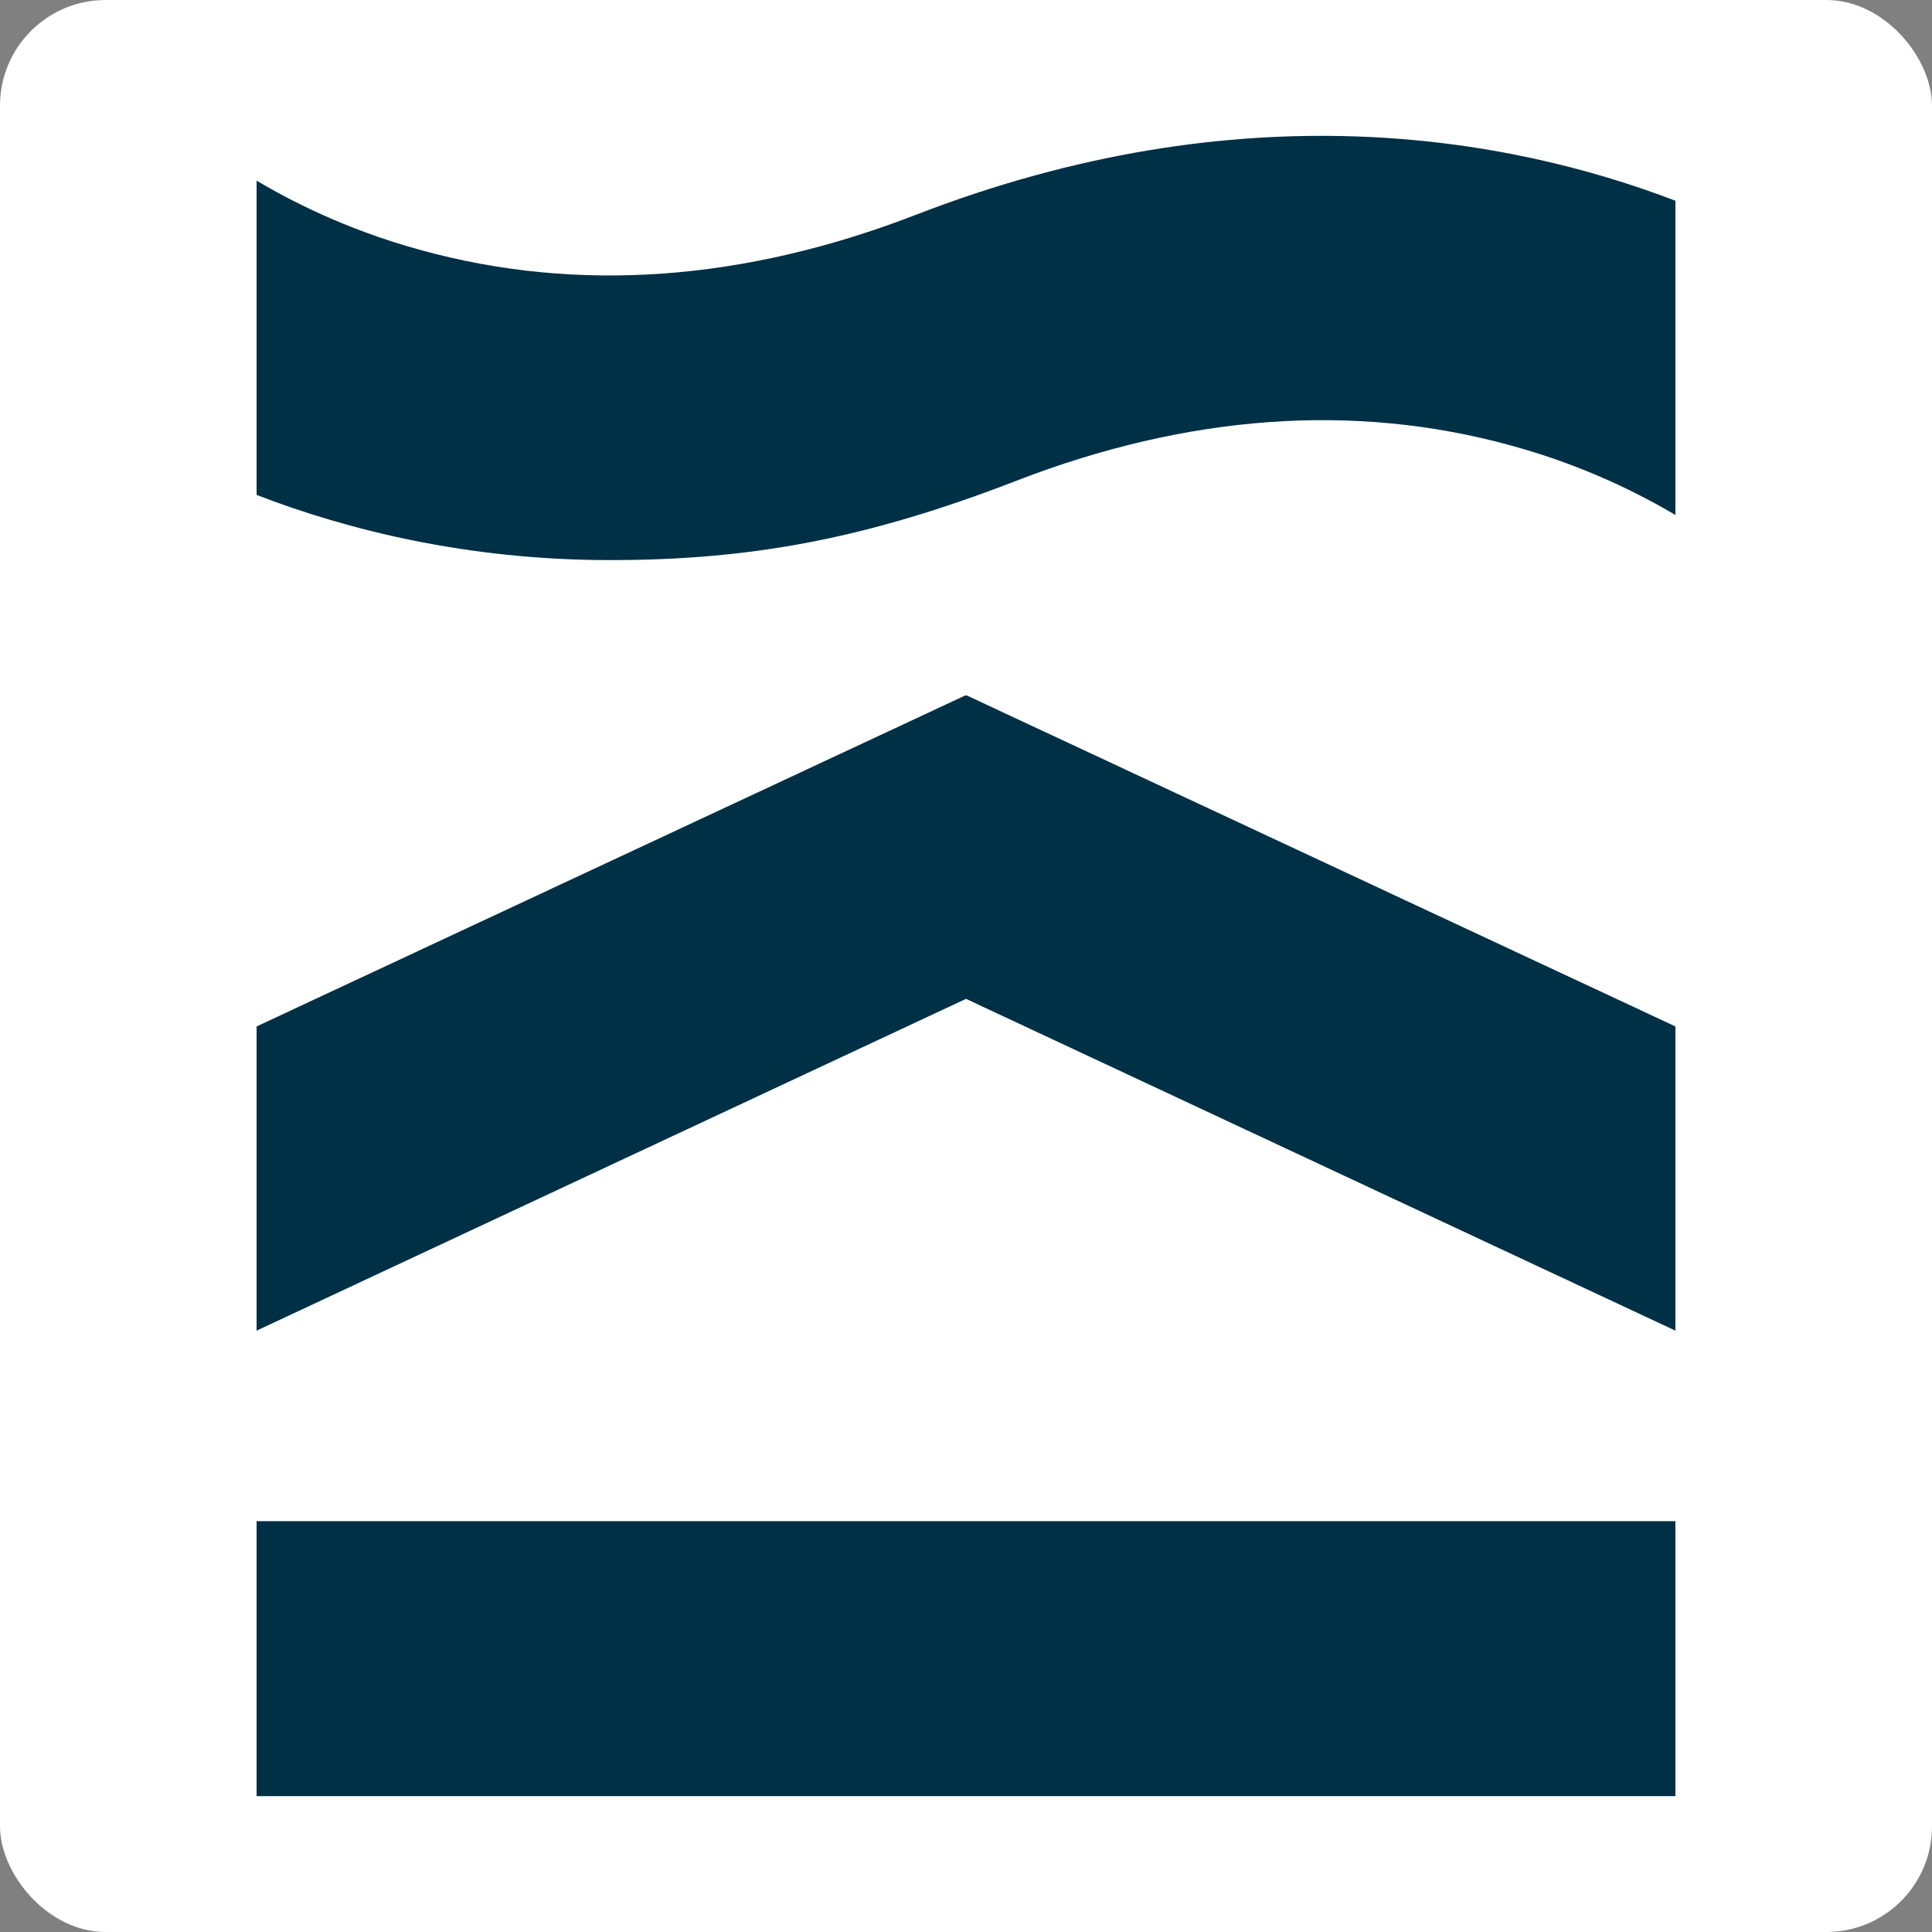
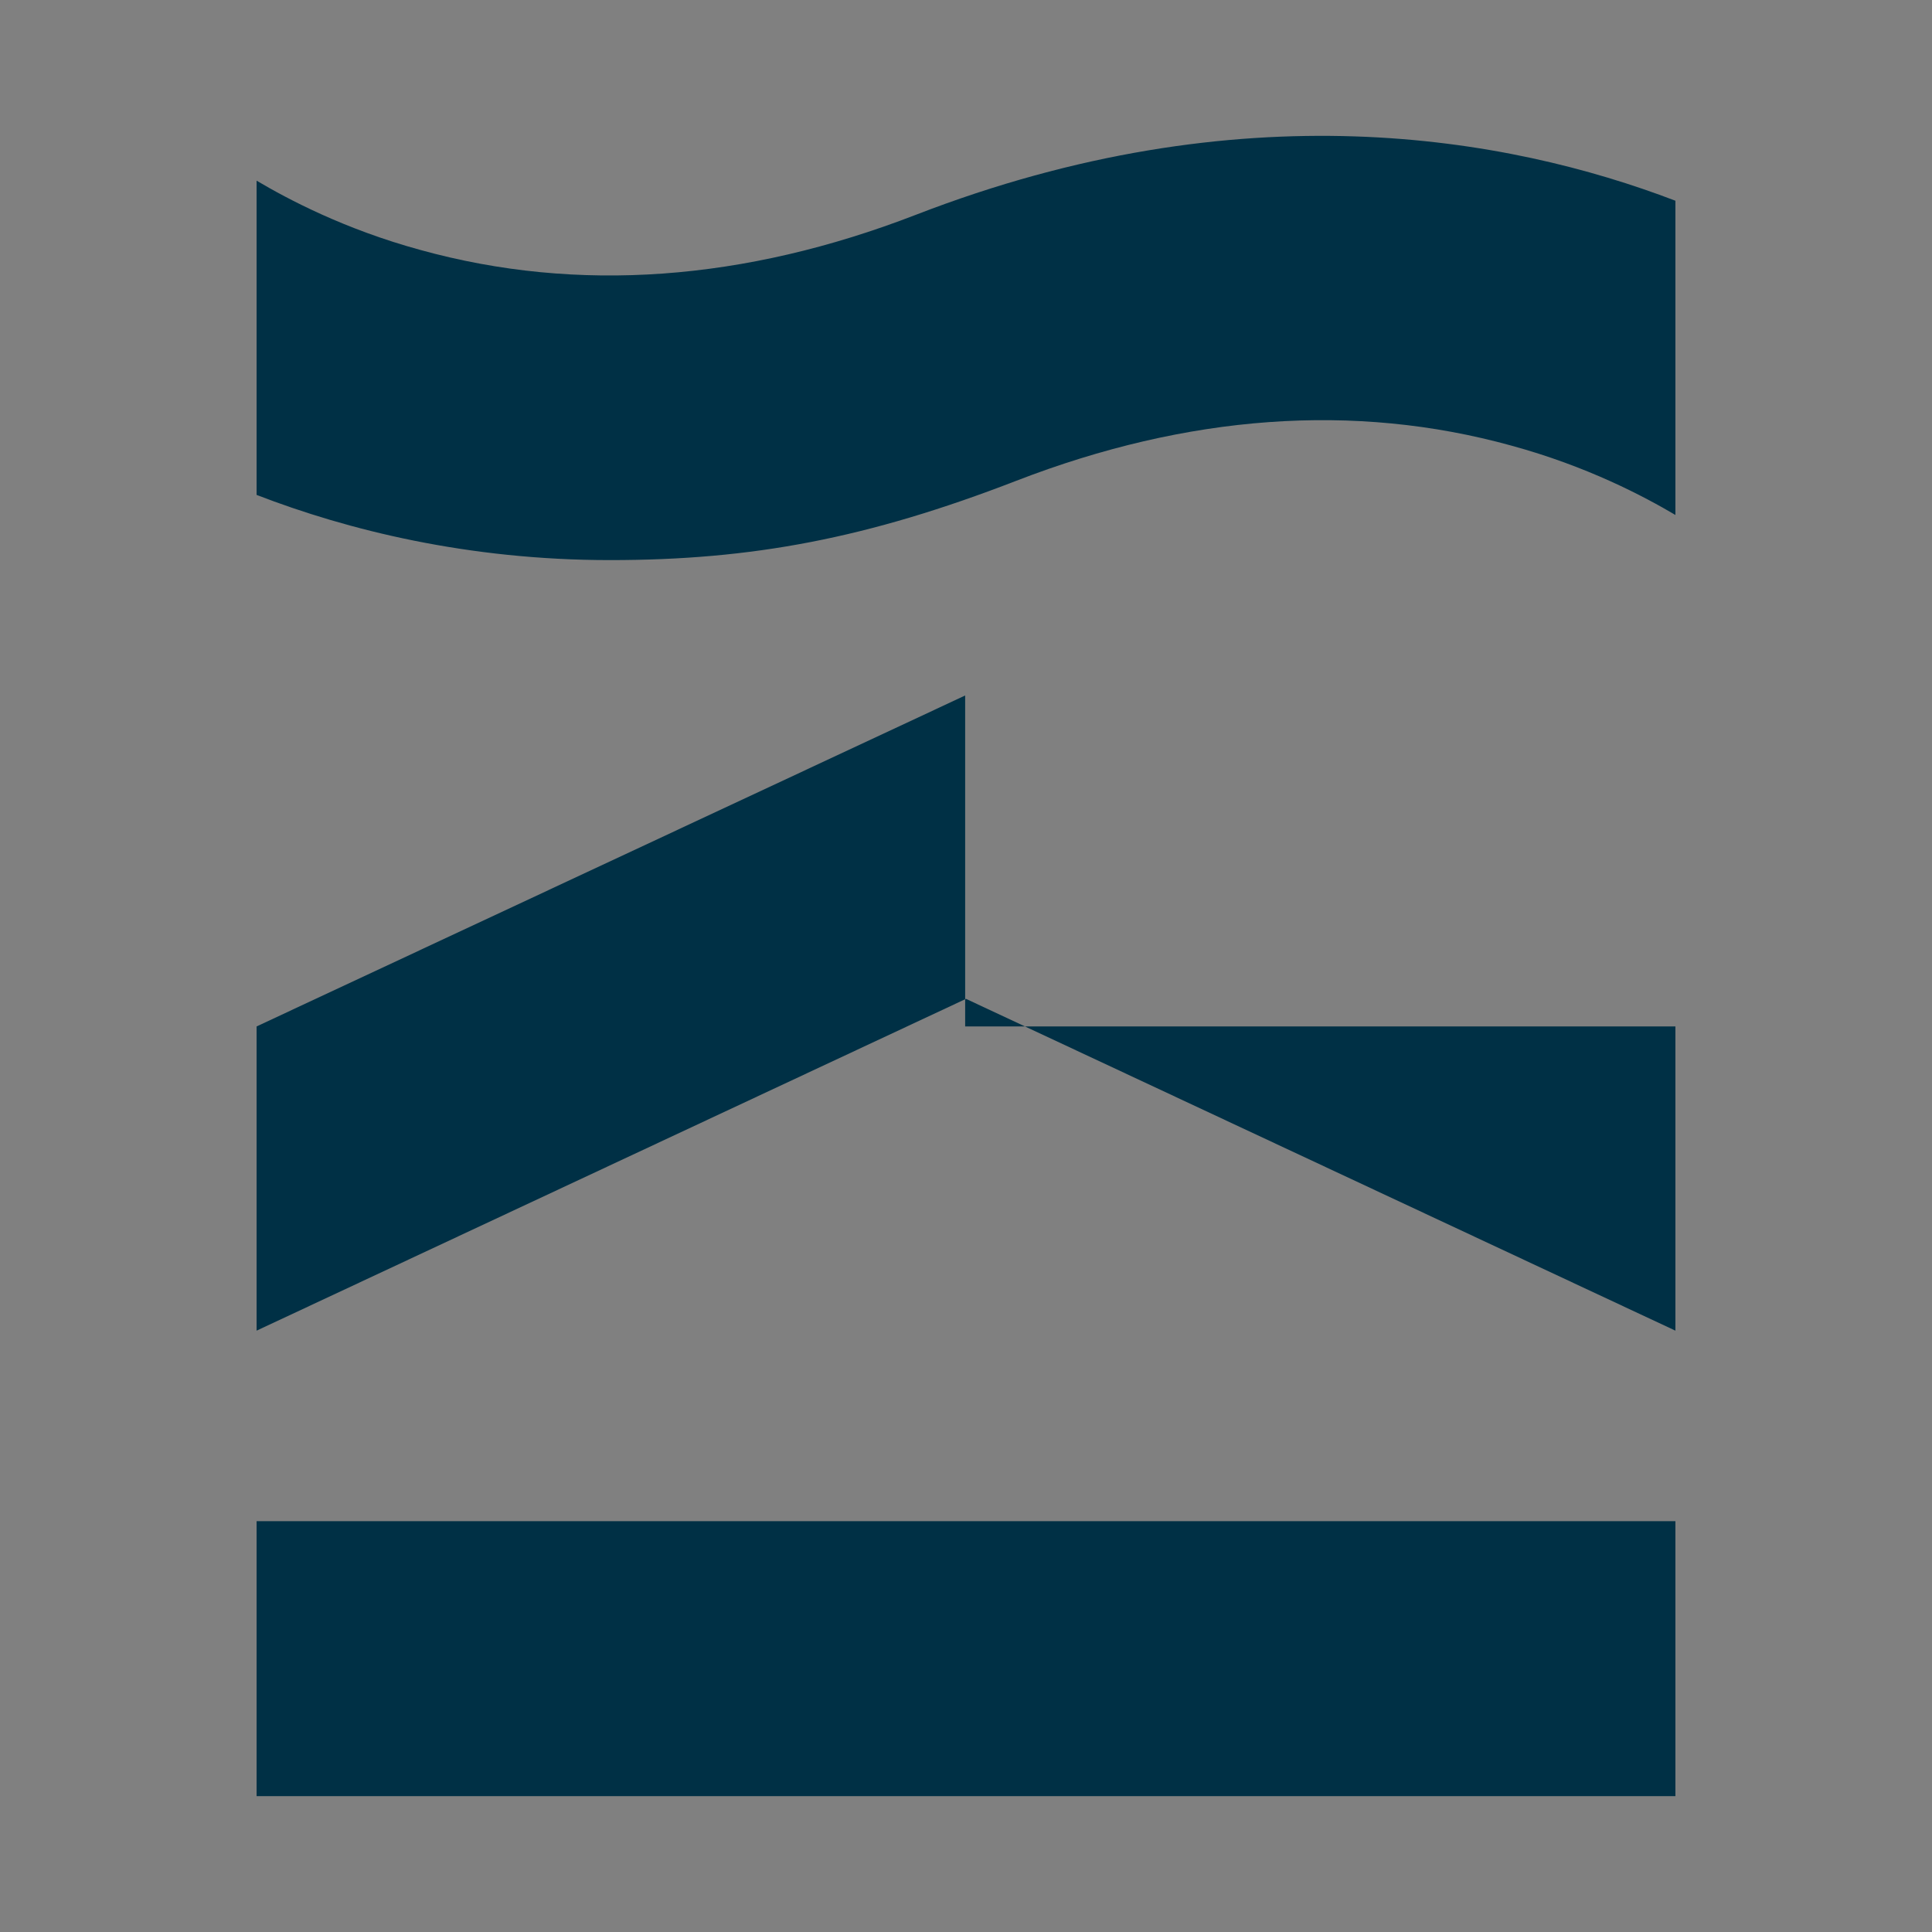
<svg xmlns="http://www.w3.org/2000/svg" width="128" height="128" viewBox="0 0 128 128" fill="none">
  <rect x="0" y="0" width="128" height="128" fill="#808080" stroke="none" />
-   <rect width="128" height="128" rx="7" fill="white" />
-   <path d="M63.944 46.078L17 68.004V88.159L64 66.177L111 88.159V68.004L64.056 46.078H63.944ZM17 119H111V100.783H17V119ZM60.655 14.24C49.337 18.614 38.298 19.445 27.872 16.566C22.798 15.182 19.063 13.188 17 11.97V32.789C23.021 35.115 30.994 37.108 40.416 37.108C49.839 37.108 57.477 35.668 67.345 31.848C78.663 27.474 89.702 26.643 100.128 29.522C105.201 30.907 108.937 32.9 111 34.118V13.299C99.85 9.036 82.231 5.88 60.655 14.24Z" fill="#003045" />
+   <path d="M63.944 46.078L17 68.004V88.159L64 66.177L111 88.159V68.004H63.944ZM17 119H111V100.783H17V119ZM60.655 14.24C49.337 18.614 38.298 19.445 27.872 16.566C22.798 15.182 19.063 13.188 17 11.97V32.789C23.021 35.115 30.994 37.108 40.416 37.108C49.839 37.108 57.477 35.668 67.345 31.848C78.663 27.474 89.702 26.643 100.128 29.522C105.201 30.907 108.937 32.9 111 34.118V13.299C99.85 9.036 82.231 5.88 60.655 14.24Z" fill="#003045" />
</svg>